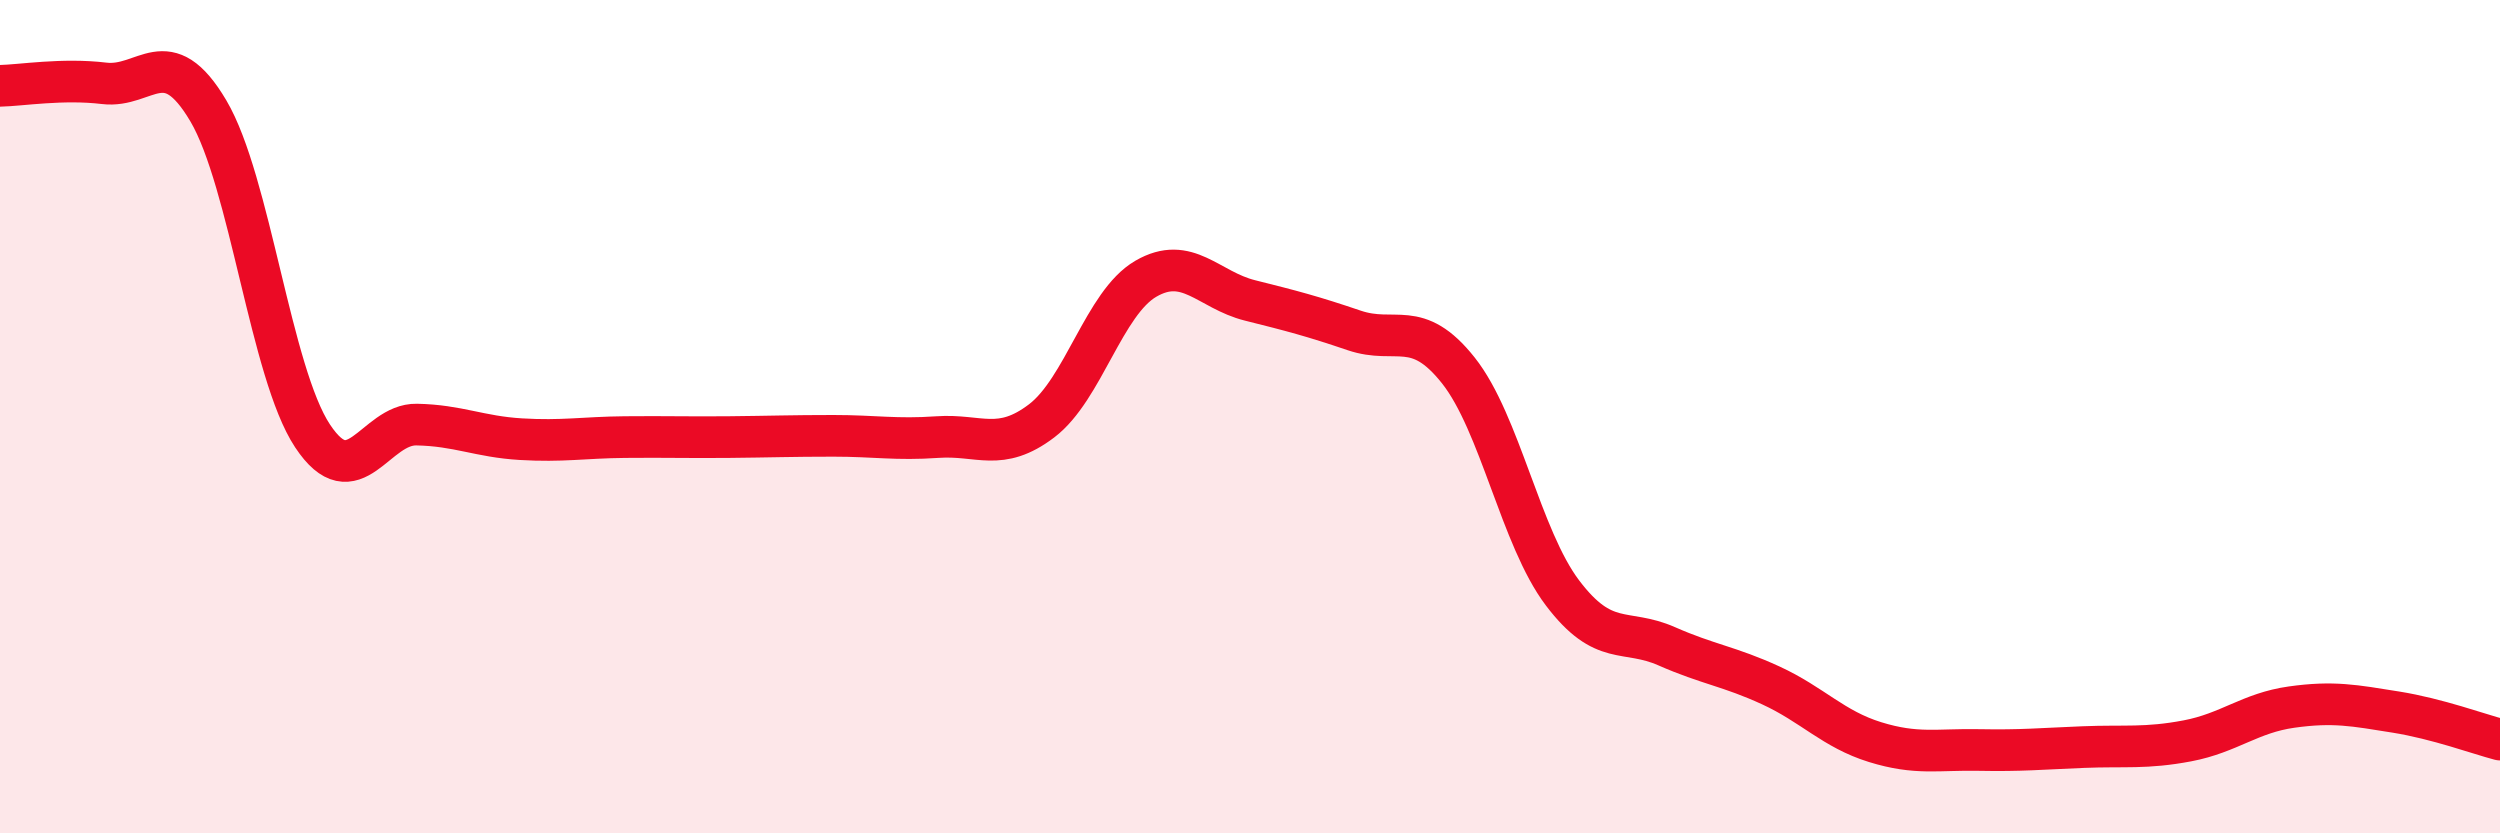
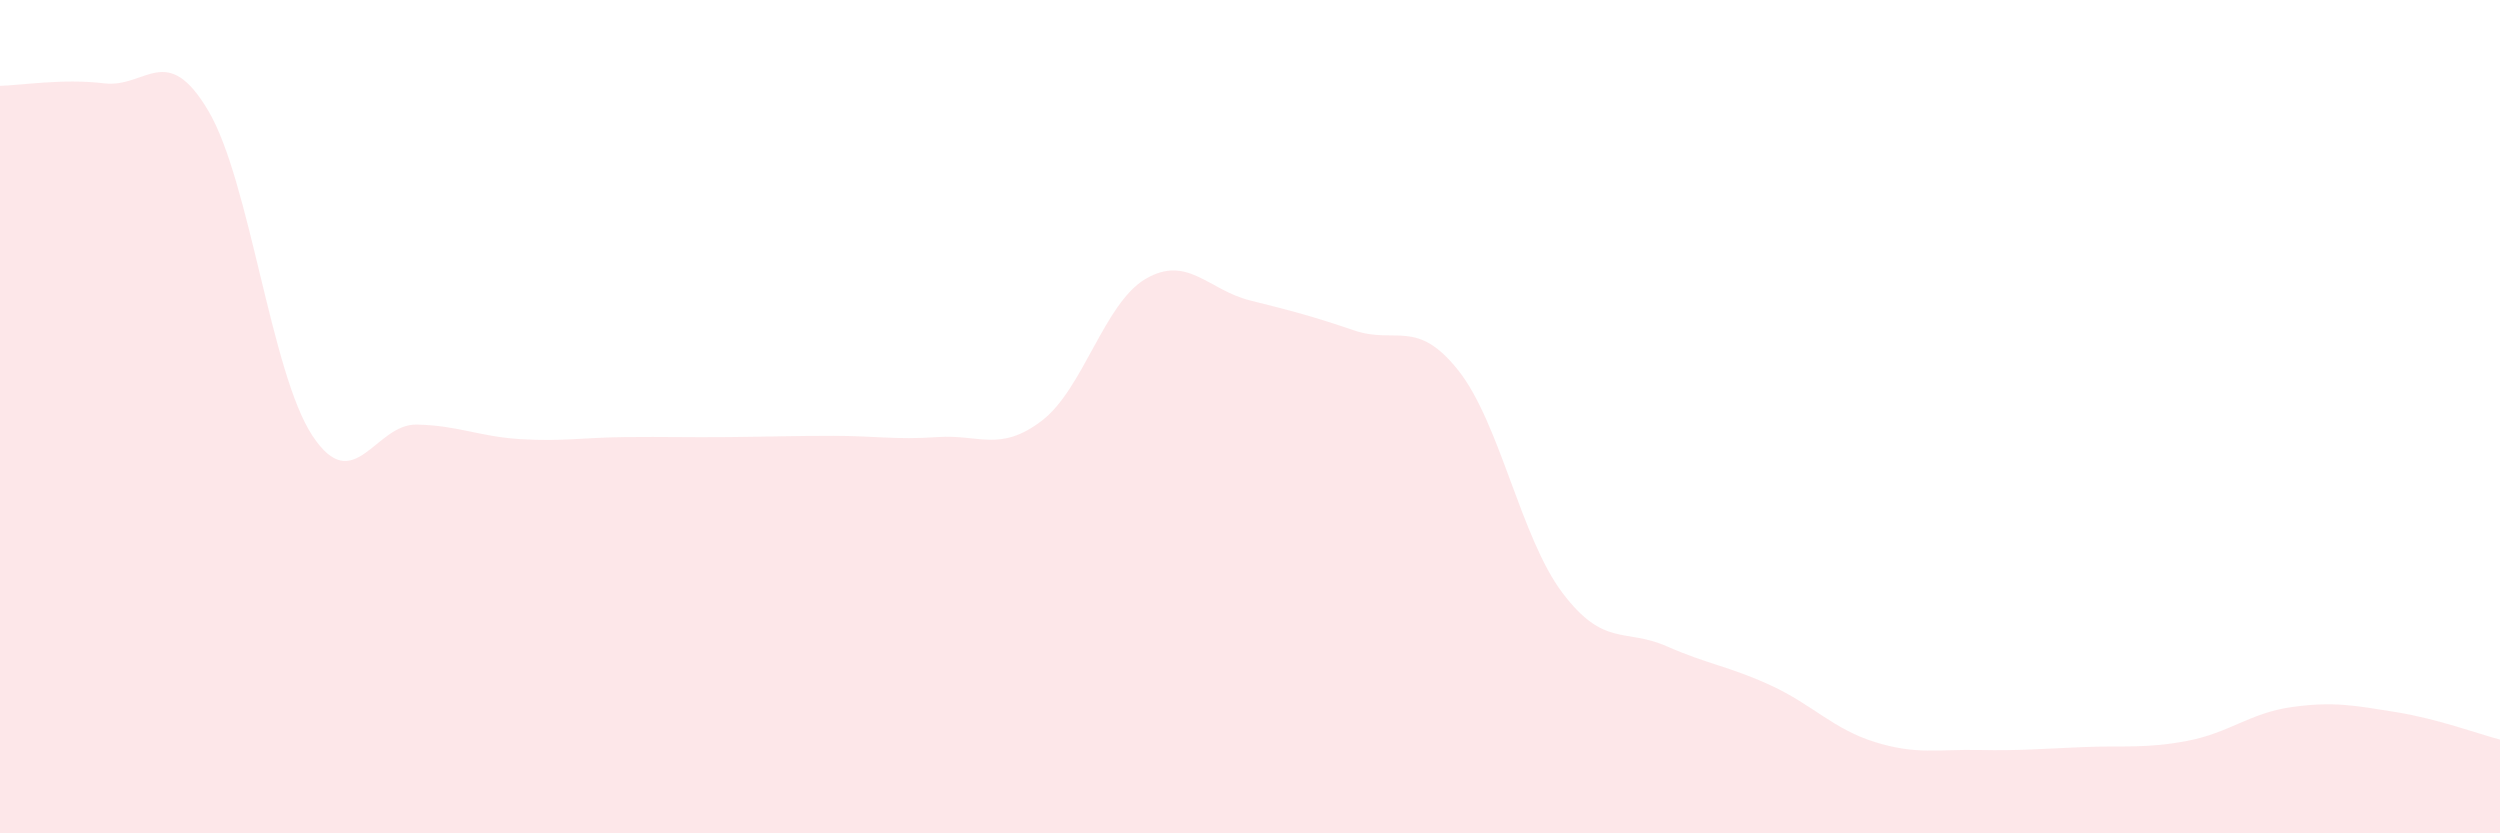
<svg xmlns="http://www.w3.org/2000/svg" width="60" height="20" viewBox="0 0 60 20">
-   <path d="M 0,2.06 C 0.5,2.05 1.5,1.88 2.5,2 C 3.5,2.12 4,0.97 5,2.66 C 6,4.35 6.5,8.95 7.5,10.46 C 8.5,11.97 9,10.17 10,10.19 C 11,10.21 11.5,10.48 12.5,10.54 C 13.5,10.6 14,10.5 15,10.49 C 16,10.48 16.5,10.5 17.5,10.49 C 18.5,10.48 19,10.46 20,10.46 C 21,10.46 21.5,10.56 22.5,10.49 C 23.5,10.42 24,10.86 25,10.1 C 26,9.34 26.5,7.27 27.5,6.69 C 28.5,6.11 29,6.96 30,7.21 C 31,7.46 31.5,7.59 32.5,7.93 C 33.5,8.27 34,7.63 35,8.89 C 36,10.15 36.5,12.91 37.5,14.23 C 38.5,15.55 39,15.07 40,15.51 C 41,15.95 41.5,15.99 42.5,16.45 C 43.5,16.91 44,17.5 45,17.81 C 46,18.12 46.5,17.98 47.5,18 C 48.5,18.02 49,17.97 50,17.93 C 51,17.89 51.5,17.97 52.5,17.78 C 53.5,17.59 54,17.11 55,16.97 C 56,16.83 56.5,16.93 57.5,17.09 C 58.5,17.25 59.5,17.62 60,17.75L60 20L0 20Z" fill="#EB0A25" opacity="0.1" stroke-linecap="round" stroke-linejoin="round" />
-   <path d="M 0,2.06 C 0.5,2.05 1.5,1.88 2.5,2 C 3.5,2.12 4,0.97 5,2.66 C 6,4.35 6.5,8.95 7.5,10.46 C 8.5,11.97 9,10.17 10,10.19 C 11,10.21 11.5,10.48 12.5,10.54 C 13.5,10.6 14,10.5 15,10.49 C 16,10.48 16.5,10.5 17.5,10.49 C 18.5,10.48 19,10.46 20,10.46 C 21,10.46 21.5,10.56 22.5,10.49 C 23.5,10.42 24,10.86 25,10.1 C 26,9.34 26.5,7.27 27.5,6.69 C 28.5,6.11 29,6.96 30,7.21 C 31,7.46 31.5,7.59 32.5,7.93 C 33.5,8.27 34,7.63 35,8.89 C 36,10.15 36.5,12.91 37.5,14.23 C 38.5,15.55 39,15.07 40,15.51 C 41,15.95 41.5,15.99 42.5,16.45 C 43.5,16.91 44,17.5 45,17.81 C 46,18.12 46.5,17.98 47.5,18 C 48.5,18.02 49,17.97 50,17.93 C 51,17.89 51.5,17.97 52.5,17.78 C 53.5,17.59 54,17.11 55,16.97 C 56,16.83 56.5,16.93 57.5,17.09 C 58.5,17.25 59.5,17.62 60,17.75" stroke="#EB0A25" stroke-width="1" fill="none" stroke-linecap="round" stroke-linejoin="round" />
+   <path d="M 0,2.06 C 0.5,2.05 1.5,1.88 2.5,2 C 3.5,2.12 4,0.97 5,2.66 C 6,4.35 6.5,8.95 7.5,10.46 C 8.5,11.97 9,10.17 10,10.19 C 11,10.21 11.5,10.48 12.5,10.54 C 13.5,10.6 14,10.5 15,10.49 C 16,10.48 16.5,10.5 17.5,10.49 C 18.5,10.48 19,10.46 20,10.46 C 21,10.46 21.5,10.56 22.5,10.49 C 23.5,10.42 24,10.86 25,10.1 C 26,9.34 26.5,7.27 27.5,6.69 C 28.5,6.11 29,6.96 30,7.21 C 31,7.46 31.5,7.59 32.5,7.93 C 33.5,8.27 34,7.63 35,8.89 C 36,10.15 36.5,12.91 37.5,14.23 C 38.5,15.55 39,15.07 40,15.51 C 41,15.95 41.5,15.99 42.5,16.45 C 43.5,16.91 44,17.5 45,17.81 C 46,18.12 46.5,17.98 47.5,18 C 48.5,18.02 49,17.97 50,17.93 C 51,17.89 51.5,17.97 52.5,17.78 C 53.5,17.59 54,17.11 55,16.97 C 56,16.83 56.5,16.93 57.5,17.09 C 58.5,17.25 59.5,17.62 60,17.75L60 20L0 20" fill="#EB0A25" opacity="0.1" stroke-linecap="round" stroke-linejoin="round" />
</svg>